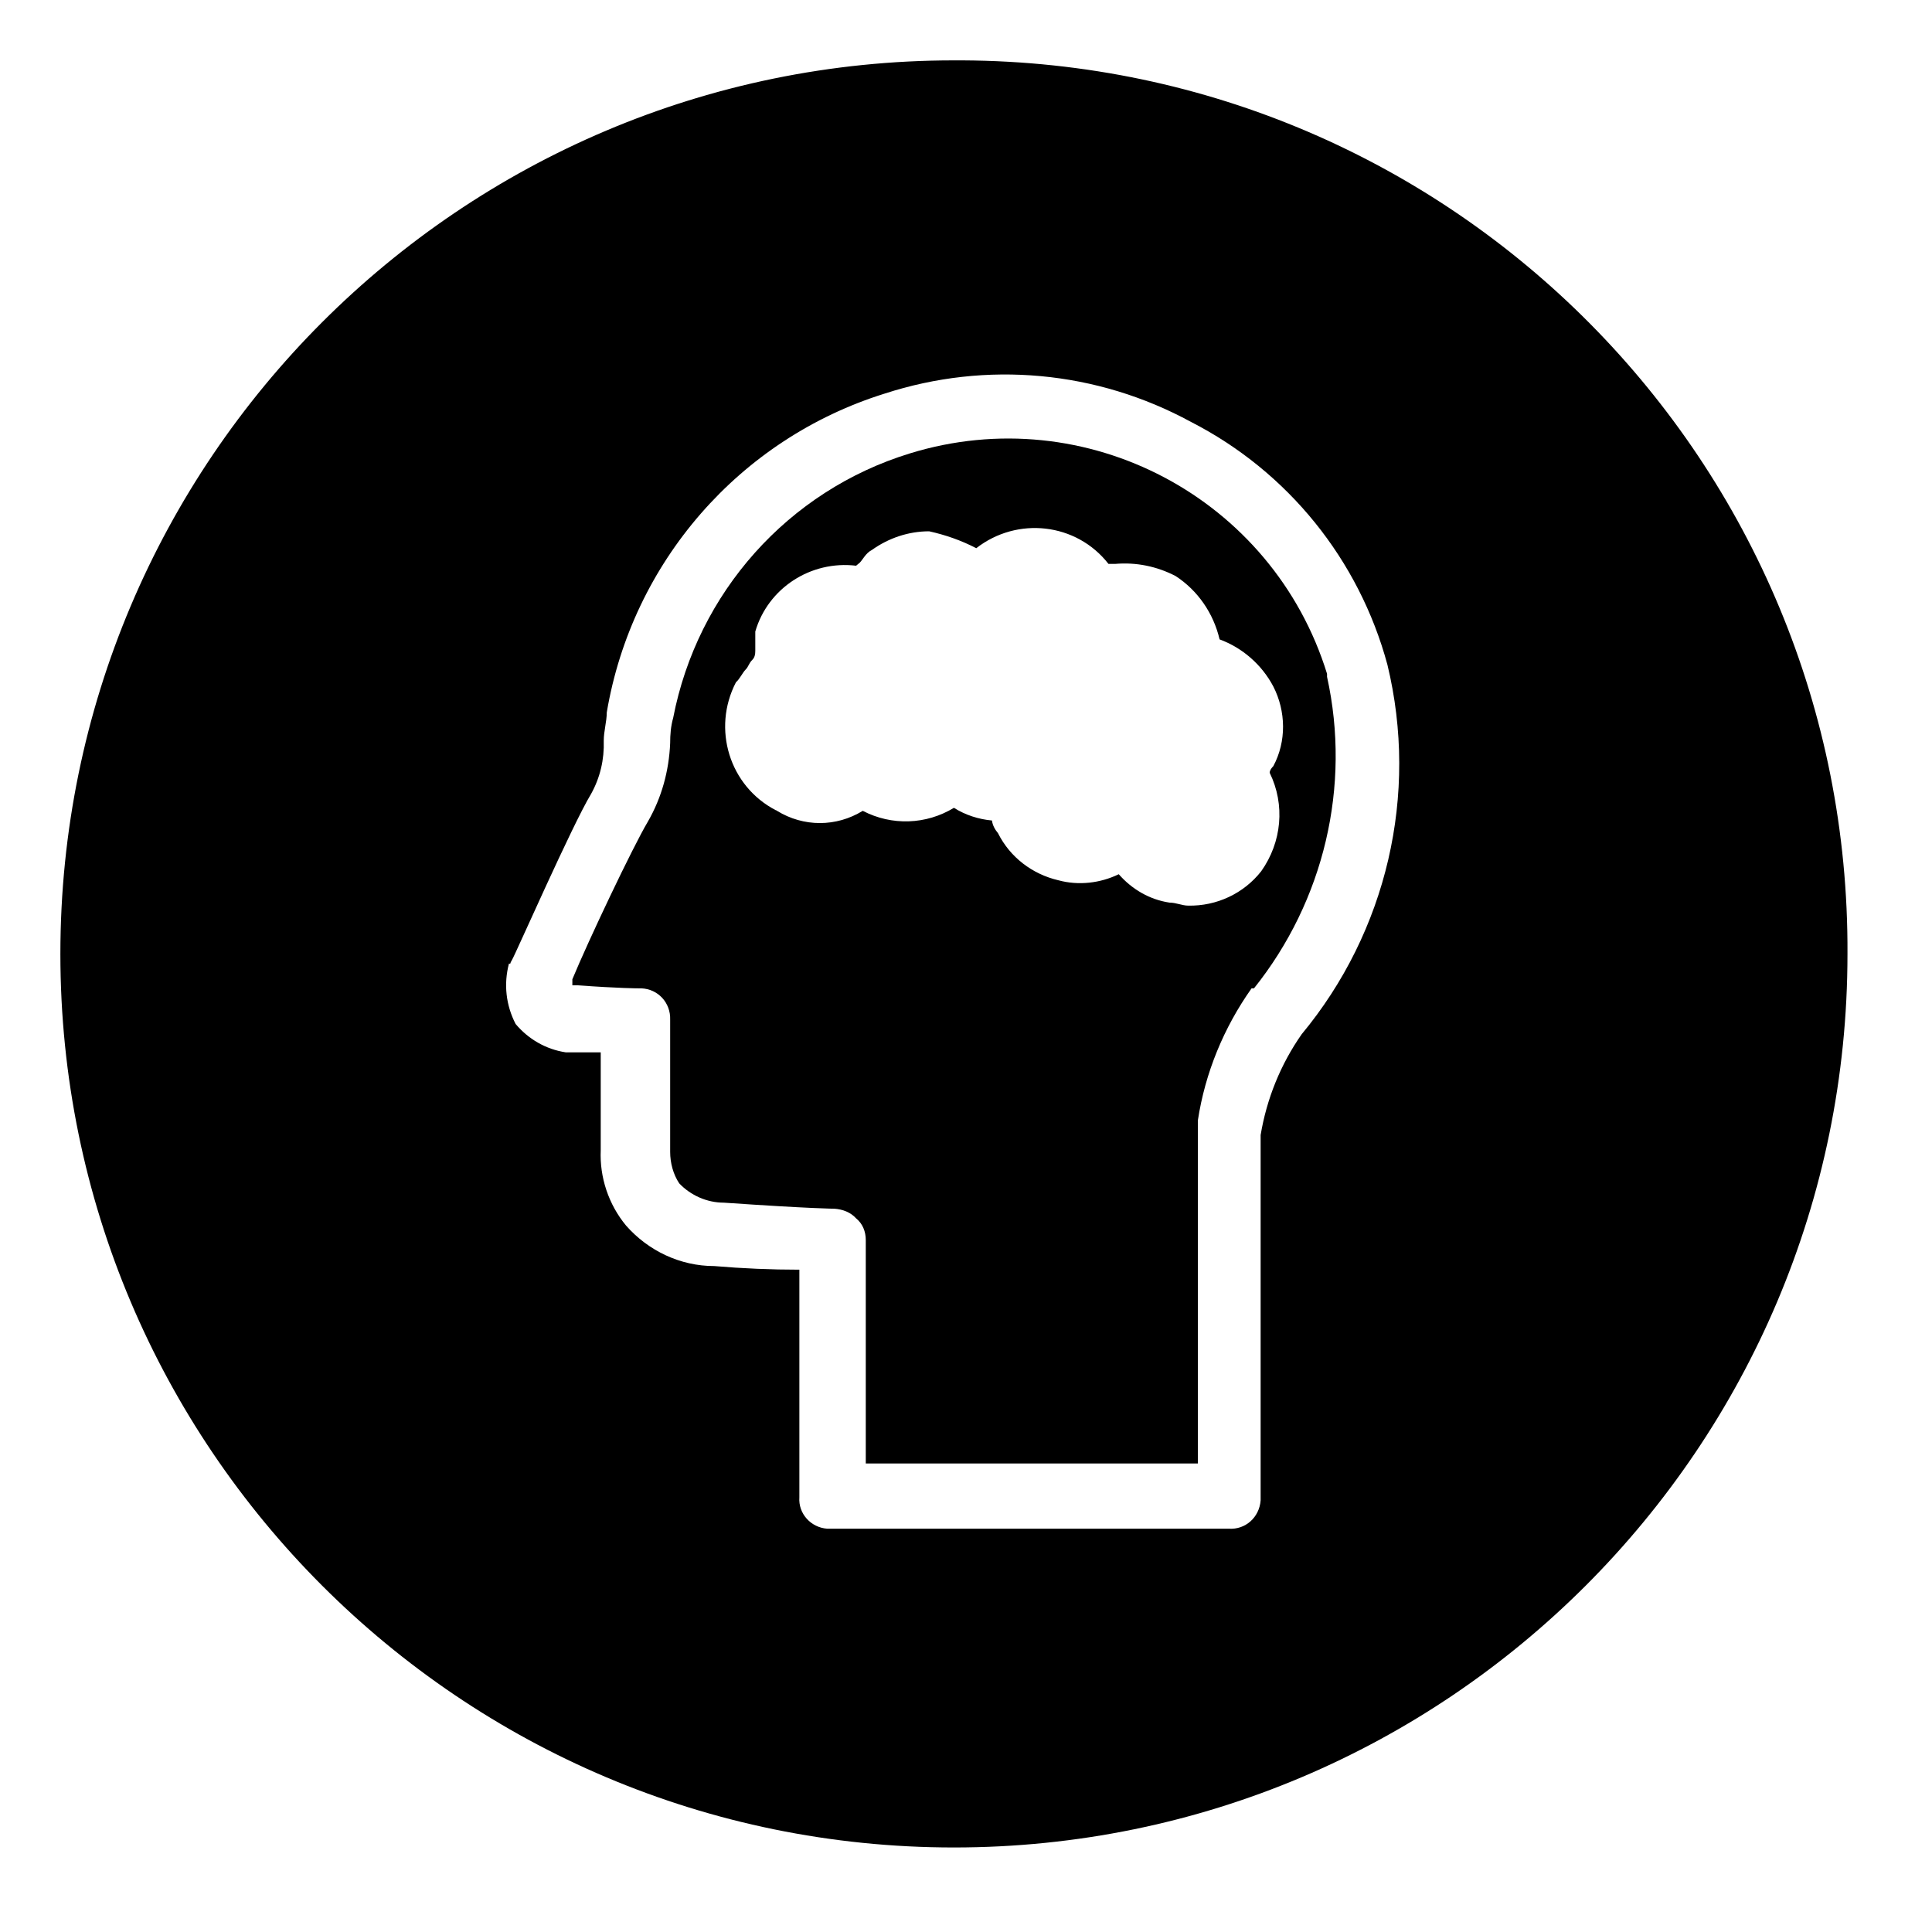
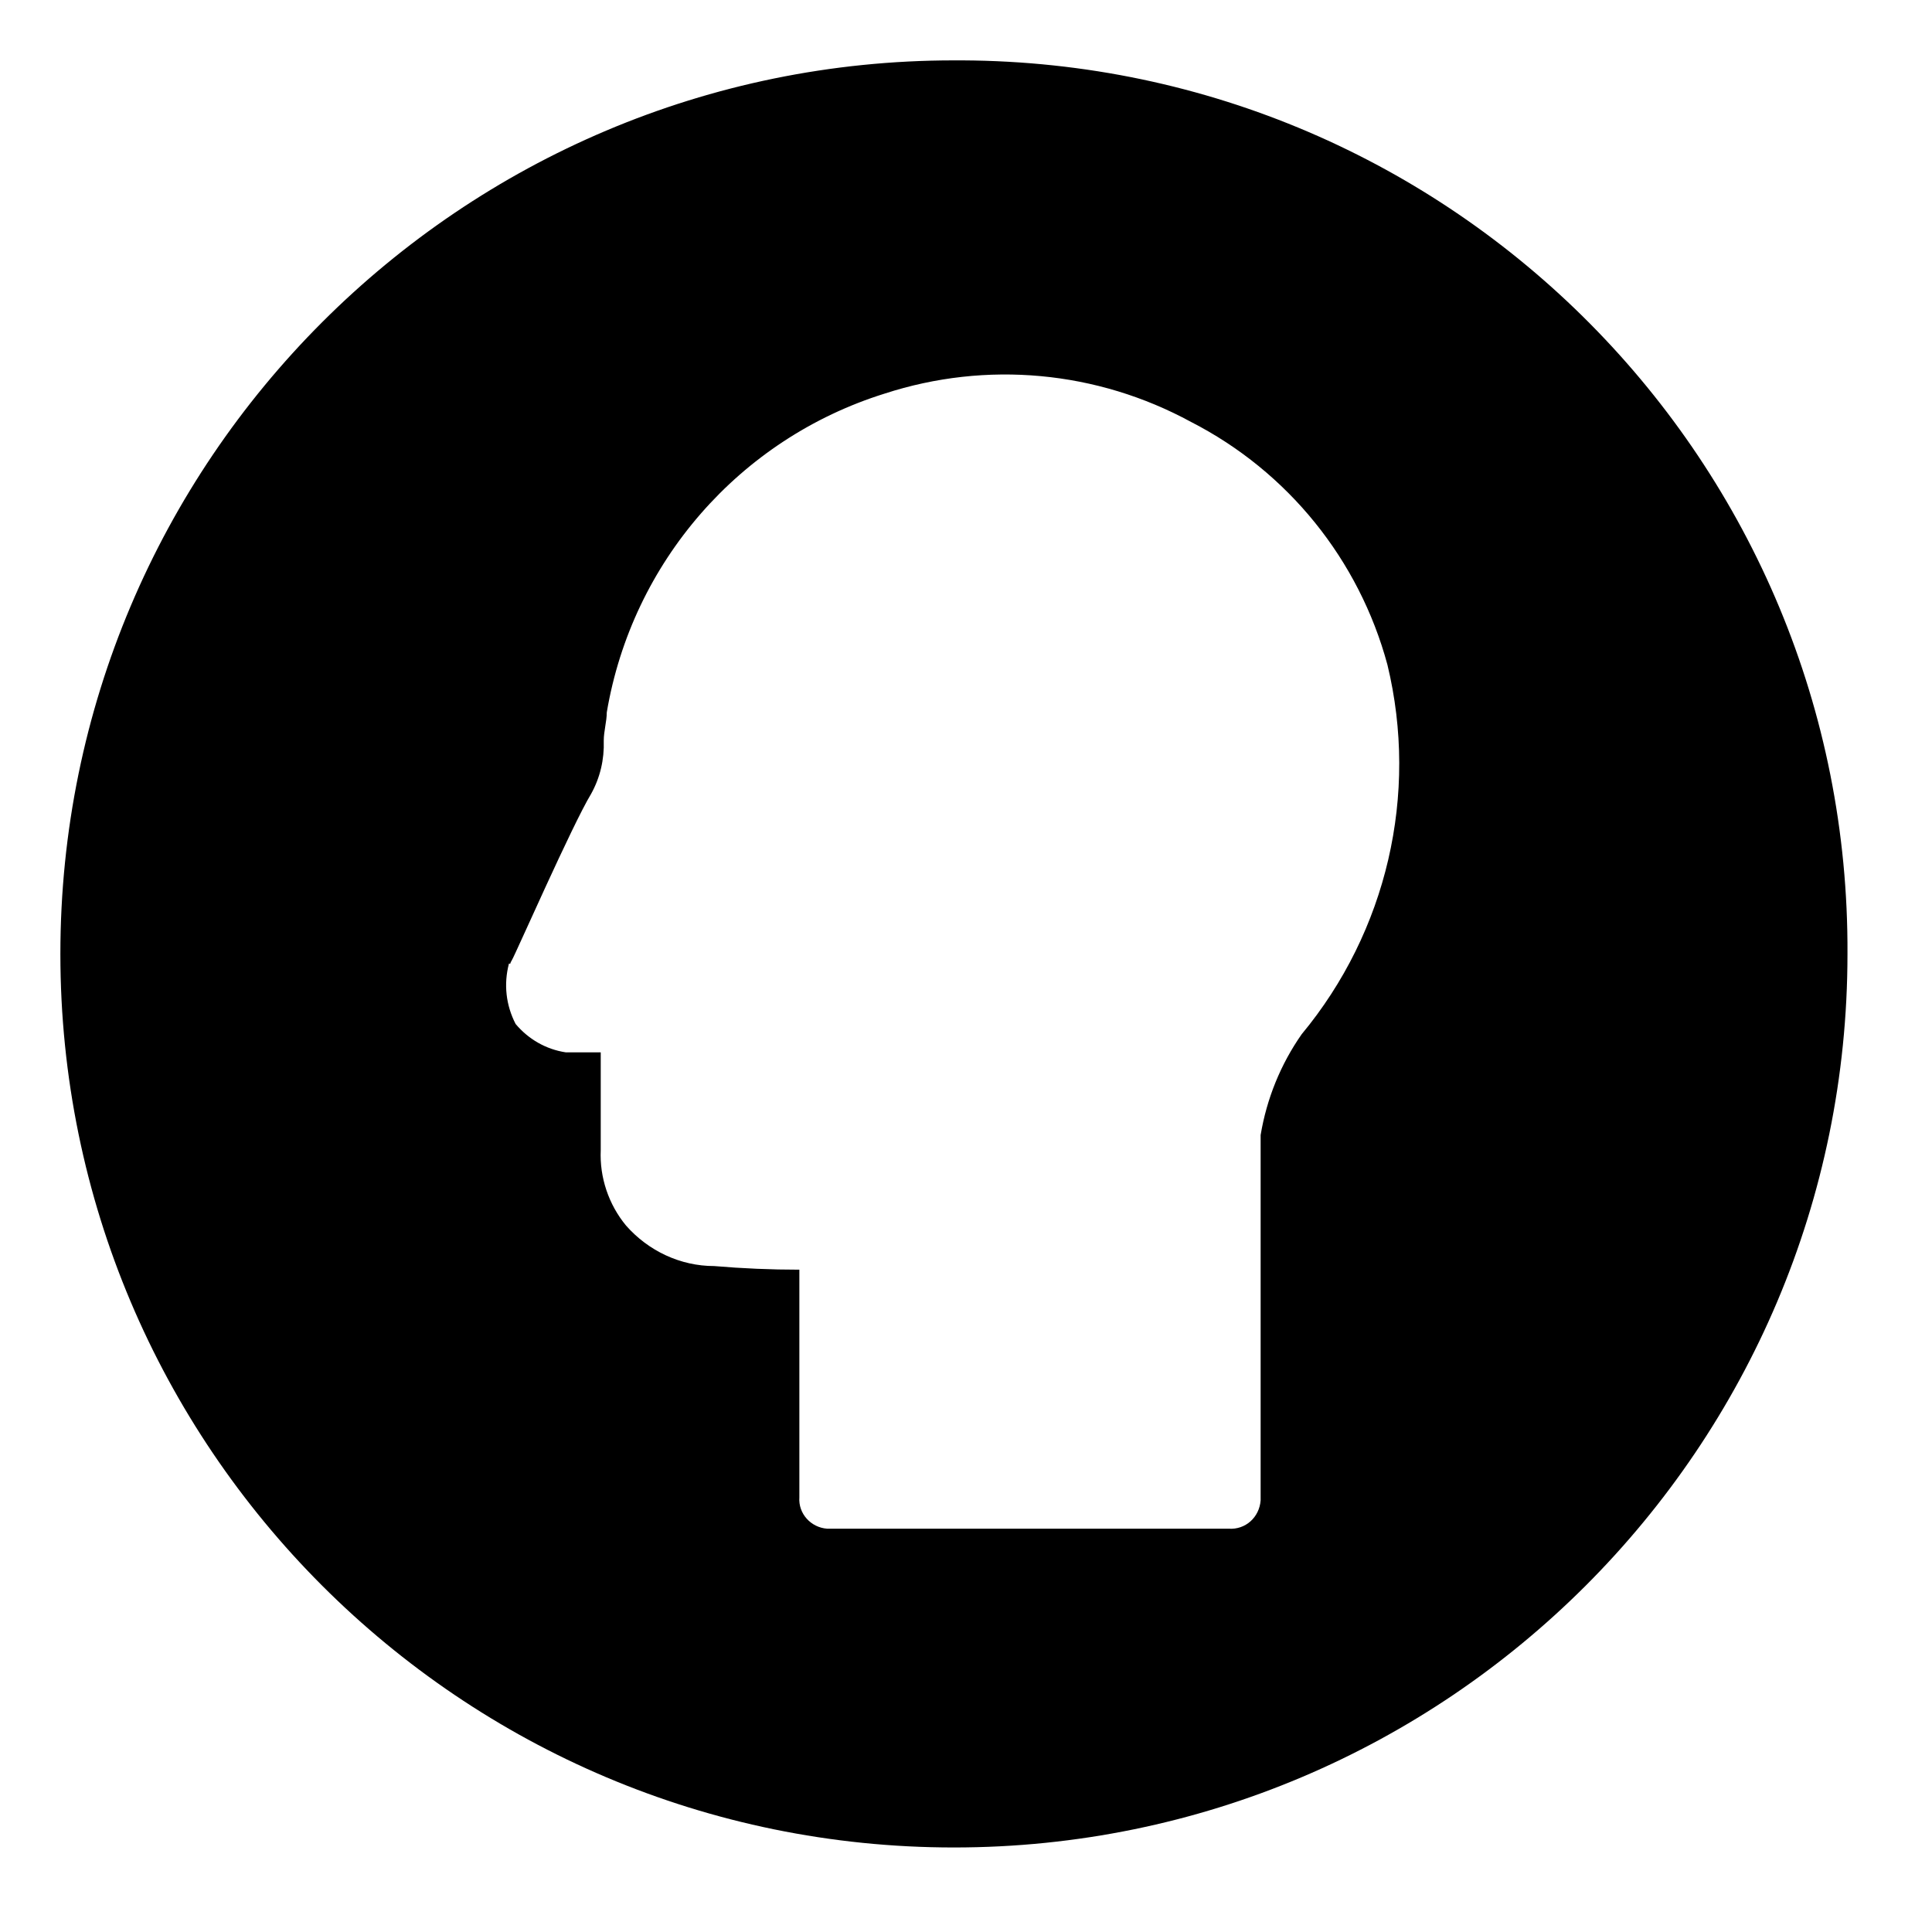
<svg xmlns="http://www.w3.org/2000/svg" id="Layer_1" data-name="Layer 1" viewBox="0 0 32 32">
  <defs>
    <style>
      .cls-1 {
        stroke-width: 0px;
      }
    </style>
  </defs>
-   <path class="cls-1" d="m21.98,11.16c-.9-2.91-3.99-4.55-6.91-3.65-2.02.62-3.52,2.31-3.92,4.38-.04.14-.05.28-.05.42-.02.46-.14.9-.37,1.3-.25.42-.99,1.98-1.25,2.61v.1h.09c.69.05,1,.05,1,.05h.05c.28.01.49.24.48.52v2.19c0,.18.05.37.15.52.19.2.46.32.74.32,1.46.1,1.83.1,1.83.1.14.01.27.06.36.16.11.09.16.22.16.36v3.7h5.5v-5.68c.12-.79.43-1.54.89-2.19h.04c1.16-1.45,1.61-3.35,1.21-5.16v-.05Zm-1.09,3.27c-.29.37-.74.58-1.21.57-.1,0-.2-.05-.31-.05-.33-.05-.62-.22-.84-.47-.31.15-.67.19-1,.1-.43-.1-.8-.38-1-.78-.05-.06-.09-.13-.1-.21-.22-.02-.44-.09-.63-.21-.46.28-1.03.3-1.51.05-.44.27-.98.27-1.42,0-.01-.01-.02-.01-.02-.01-.77-.4-1.06-1.35-.66-2.12.06-.05.11-.16.16-.21.05-.05.05-.1.11-.16.04-.04.05-.09.05-.15v-.32c.21-.72.92-1.18,1.67-1.09l.06-.05c.05-.05.1-.16.2-.21.28-.2.61-.31.95-.31.27.06.53.15.78.28.68-.53,1.66-.42,2.19.26h.11c.35-.03.69.04,1,.2.37.24.63.62.73,1.05.38.14.7.42.89.78.21.41.22.91,0,1.32-.03.03-.06.07-.06.11.26.53.2,1.15-.14,1.63Z" />
  <path class="cls-1" d="m15.94,1h-.14C7.63,1,1,7.63,1,15.8s6.63,14.8,14.8,14.8,14.8-6.63,14.8-14.8c.04-8.14-6.52-14.76-14.66-14.8Zm5.62,16.13c-.35.5-.58,1.07-.68,1.67v6.05c-.02.28-.25.49-.53.47h-6.65c-.27-.02-.48-.25-.46-.52v-3.77c-.47,0-.94-.02-1.41-.06-.56,0-1.09-.25-1.46-.67-.29-.35-.44-.8-.42-1.25v-1.62h-.58c-.33-.05-.62-.22-.83-.47-.16-.31-.2-.66-.11-1,.05,0-.01.04.05-.06.06-.1,1-2.24,1.31-2.75.15-.27.22-.57.21-.88,0-.16.05-.32.05-.47.42-2.49,2.2-4.53,4.6-5.28,1.69-.55,3.52-.38,5.08.47,1.6.82,2.78,2.28,3.25,4.02.52,2.15-.01,4.42-1.42,6.12Z" />
</svg>